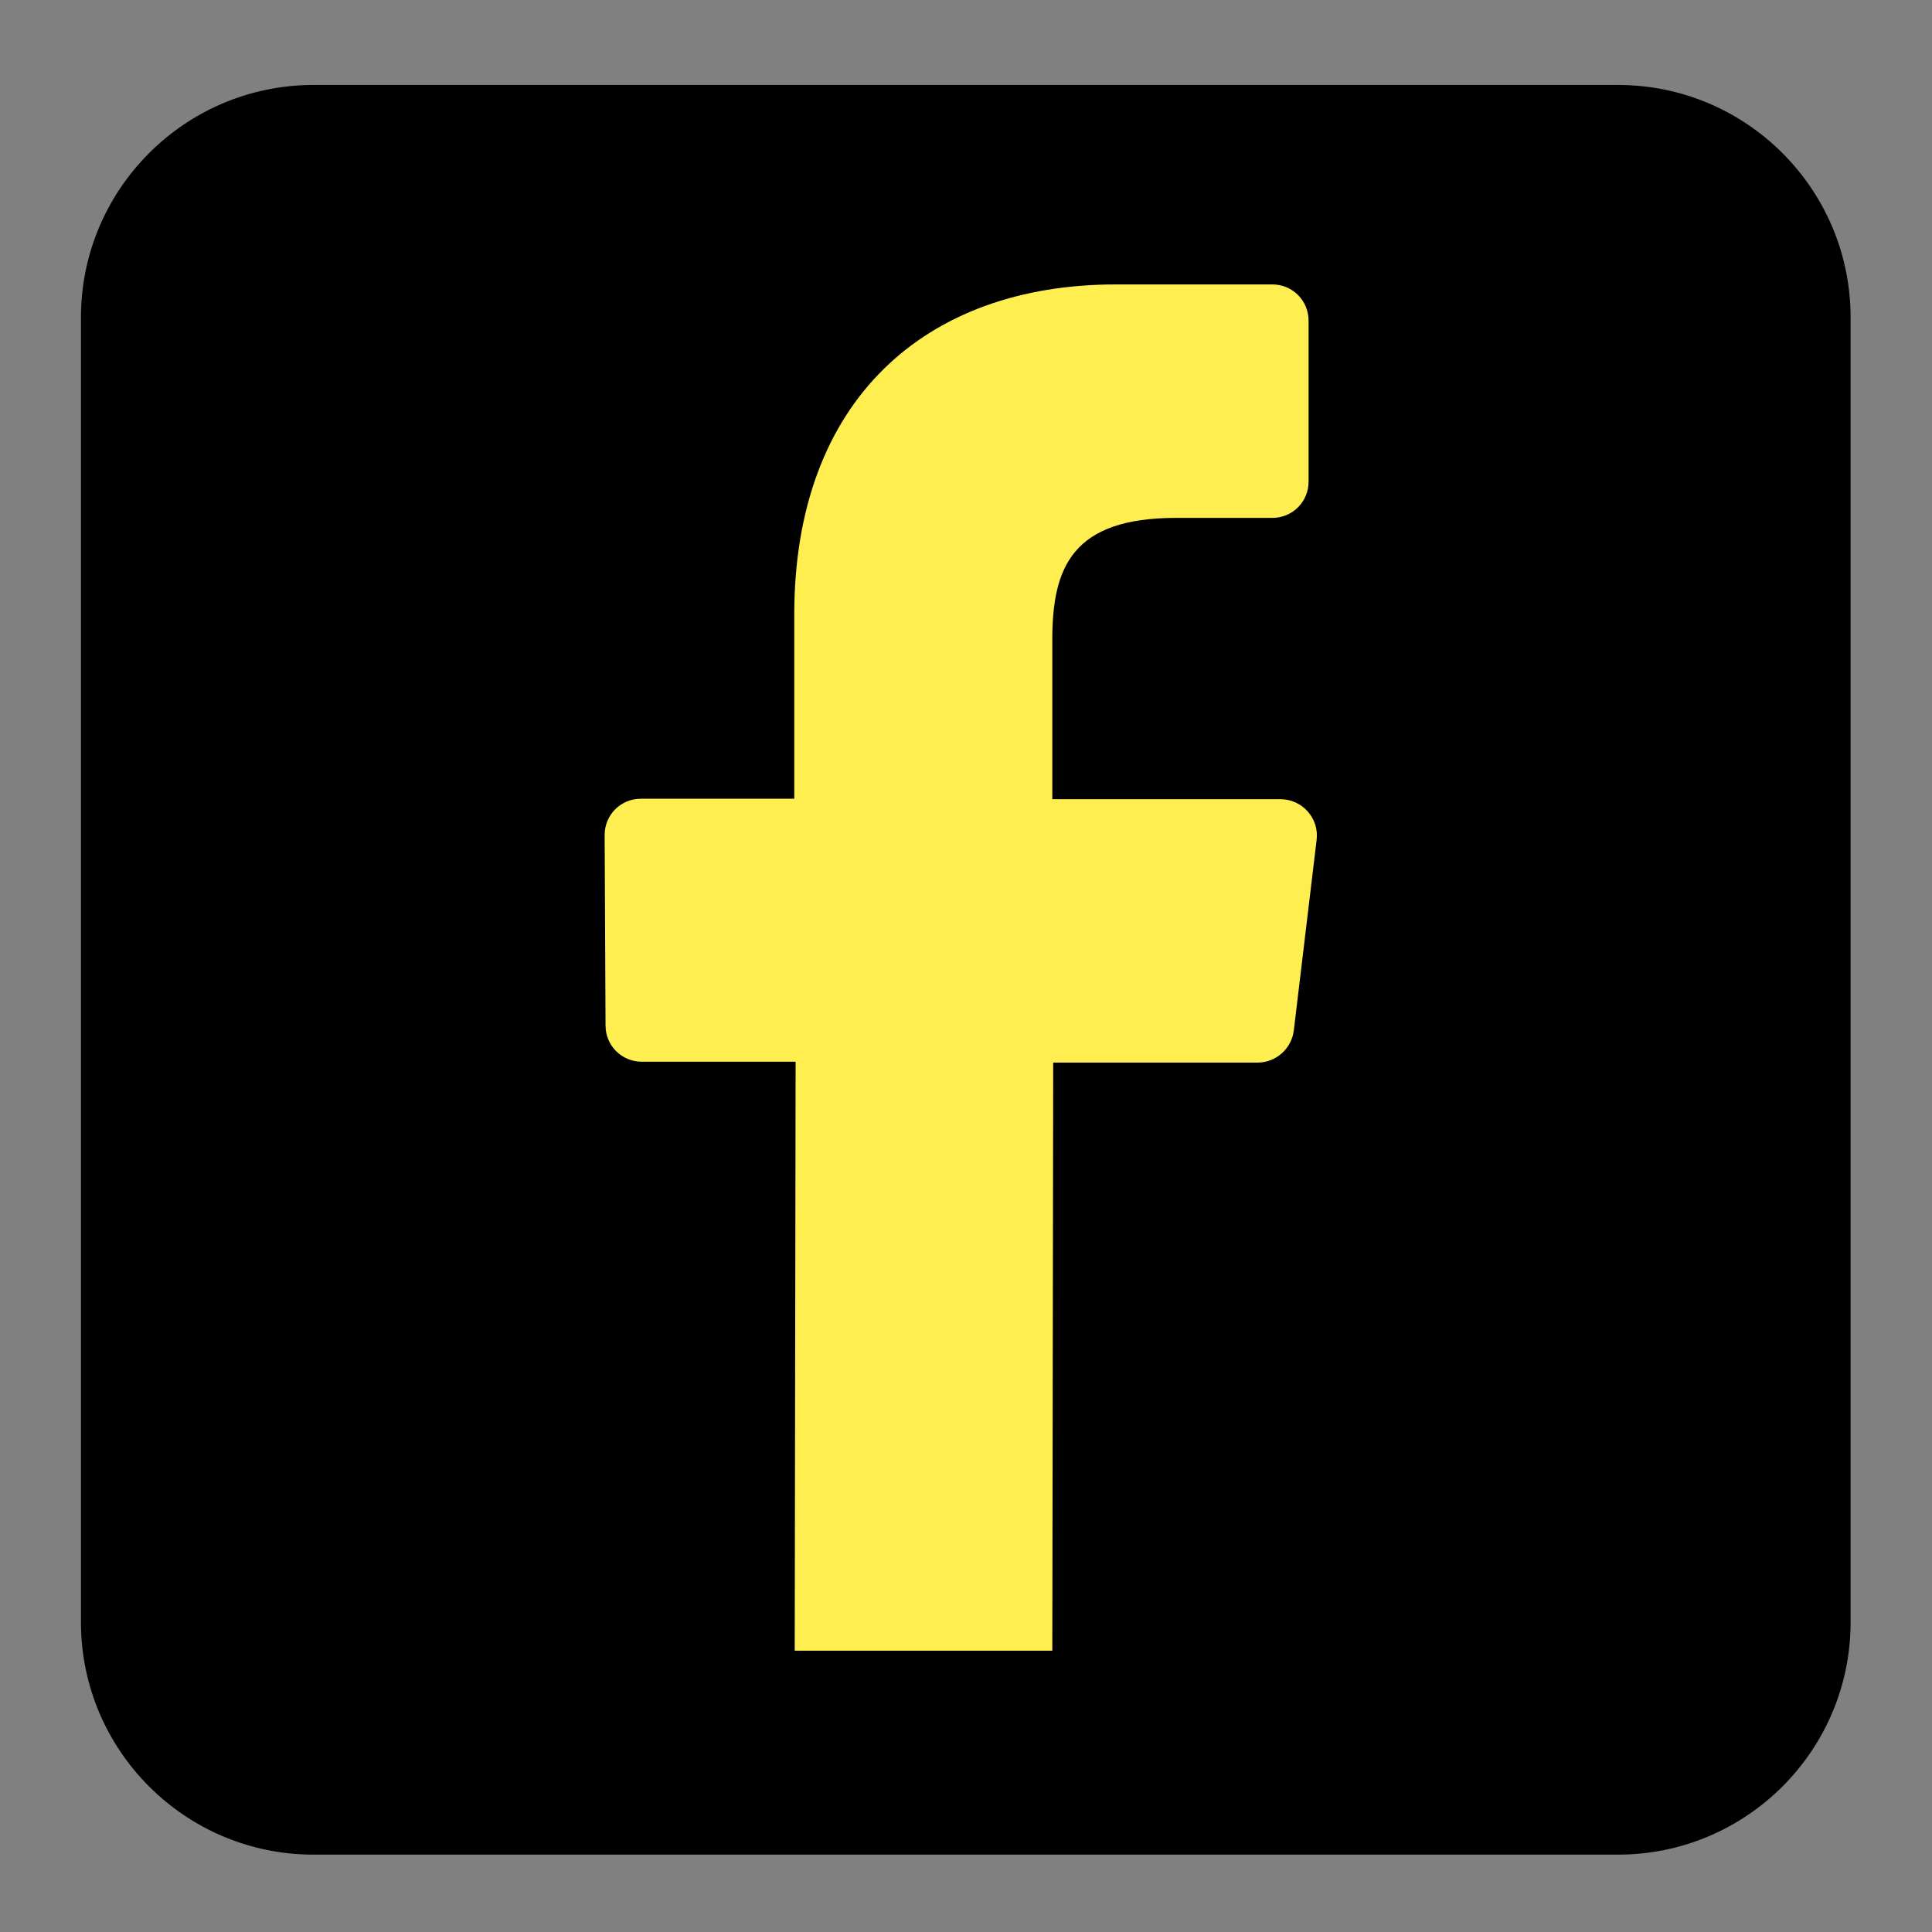
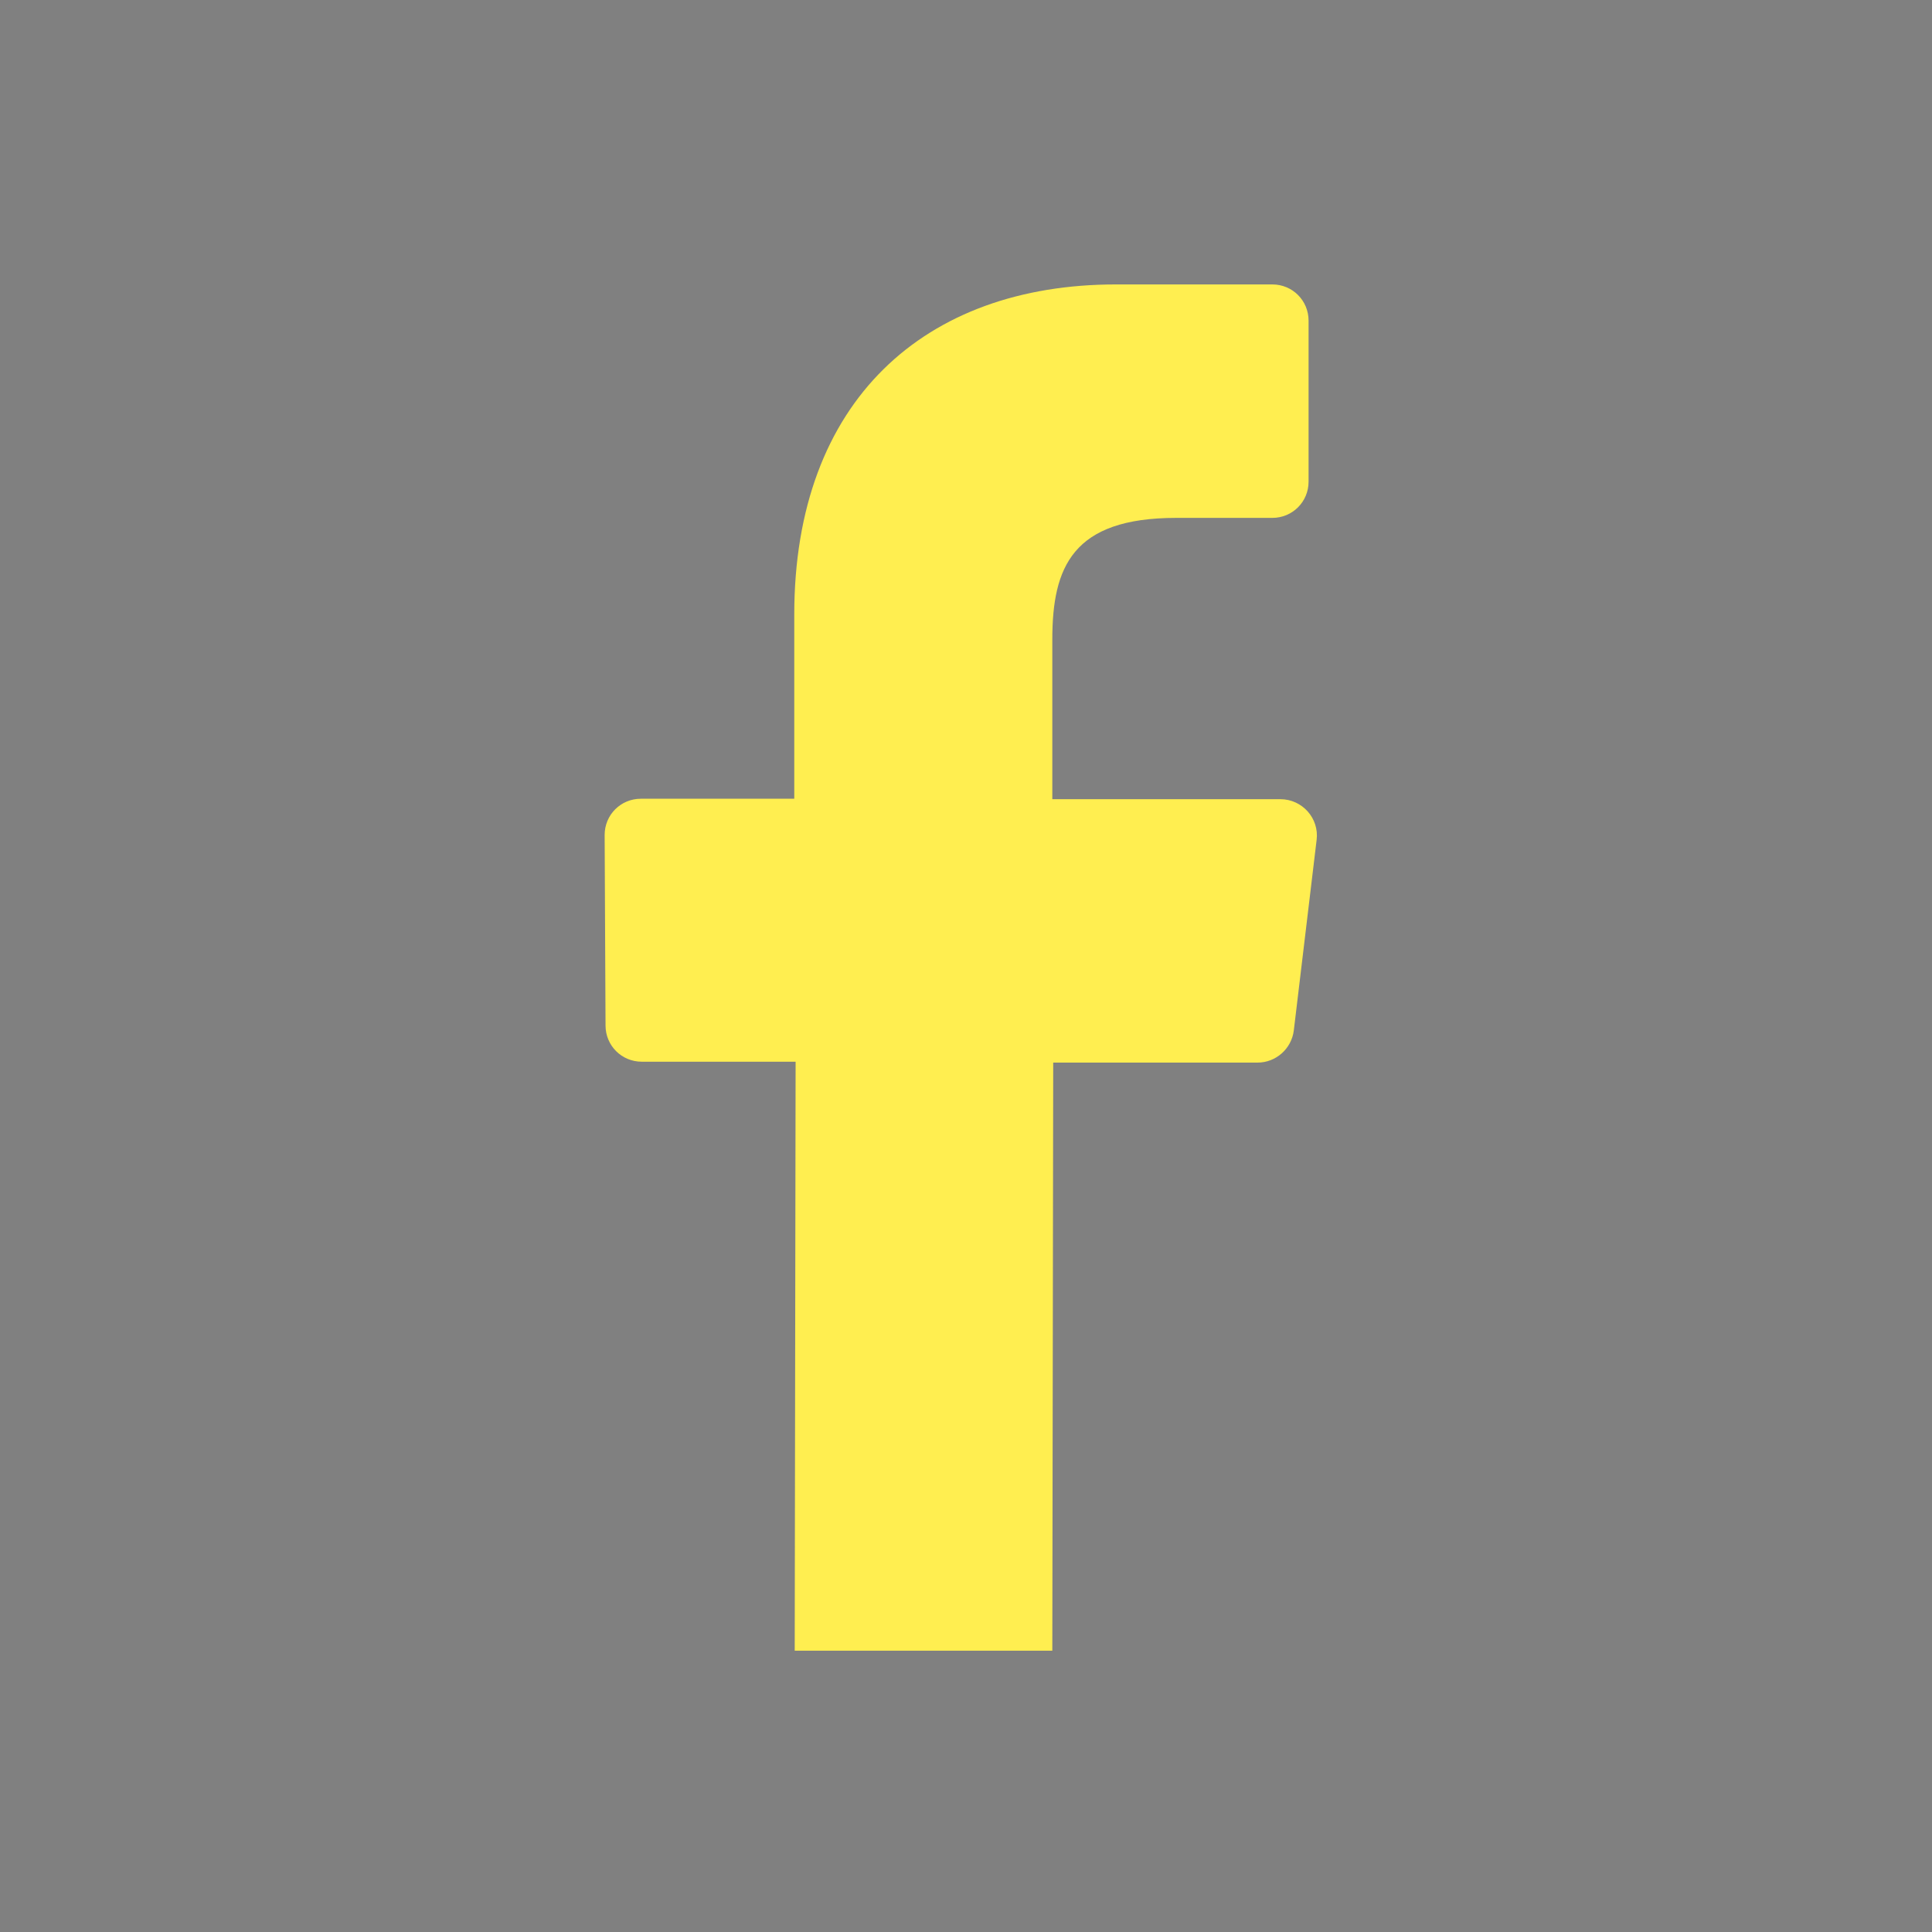
<svg xmlns="http://www.w3.org/2000/svg" version="1.1" id="Layer_1" x="0px" y="0px" viewBox="0 0 432 432" style="enable-background:new 0 0 432 432;" xml:space="preserve">
  <rect x="0" y="0" width="432" height="432" fill="#808080" stroke="none" />
  <style type="text/css">
	.st0{fill:#FFEE50;}
</style>
  <g>
-     <path d="M70.1,19h291.7c28.7,0,52,23.3,52,52v291.7c0,28.7-23.3,52-52,52H70.1c-28.7,0-52-23.3-52-52V71C18.1,42.3,41.4,19,70.1,19   z" />
    <path class="st0" d="M235.3,369.3l0.2-131.7h45.7c4.1,0,7.6-3.1,8.1-7.2l5.1-42.6c0.6-4.8-3.2-9.1-8.1-9.1h-51V143   c0-16.2,4.5-27.2,27.7-27.2l21.5,0c4.5,0,8.1-3.6,8.1-8.1v-36c0-4.5-3.6-8.1-8.1-8.1h-35c-42.7,0-71.9,26-71.9,73.8v41.2h-34.3   c-4.5,0-8.1,3.6-8.1,8.1l0.2,42.6c0,4.5,3.6,8.1,8.1,8.1h34.4l-0.2,131.7H235.3z" />
  </g>
</svg>